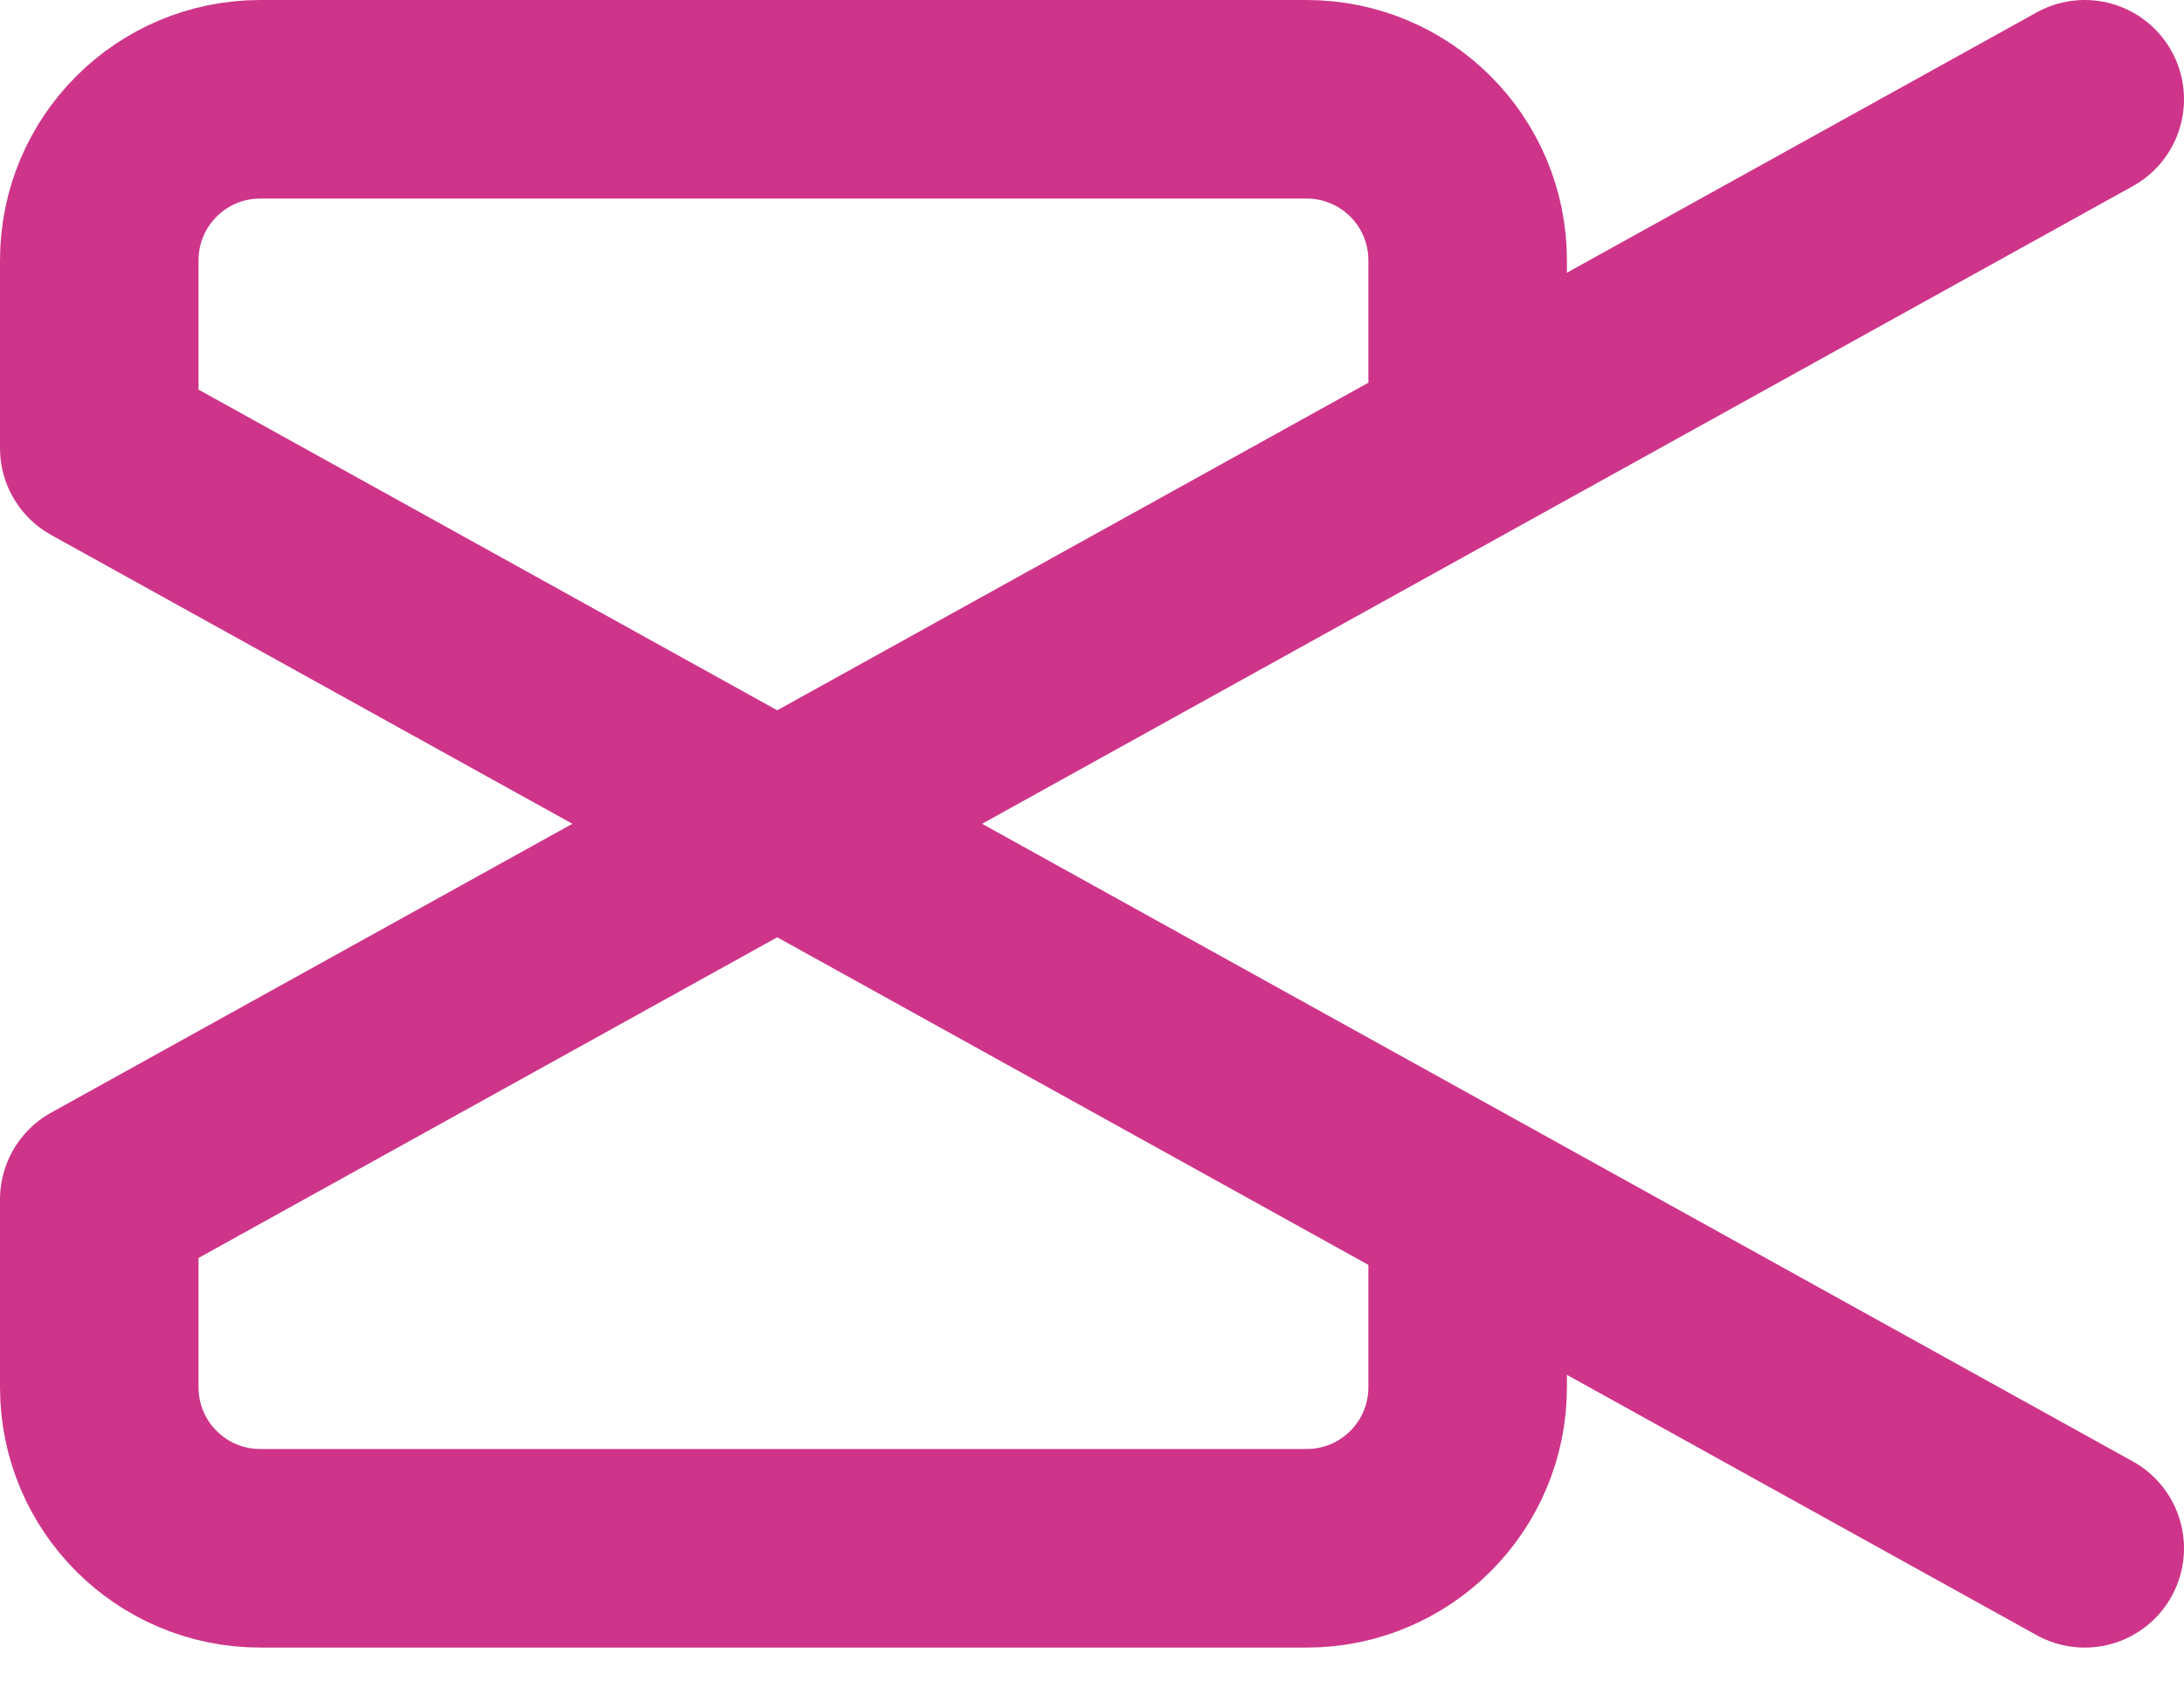
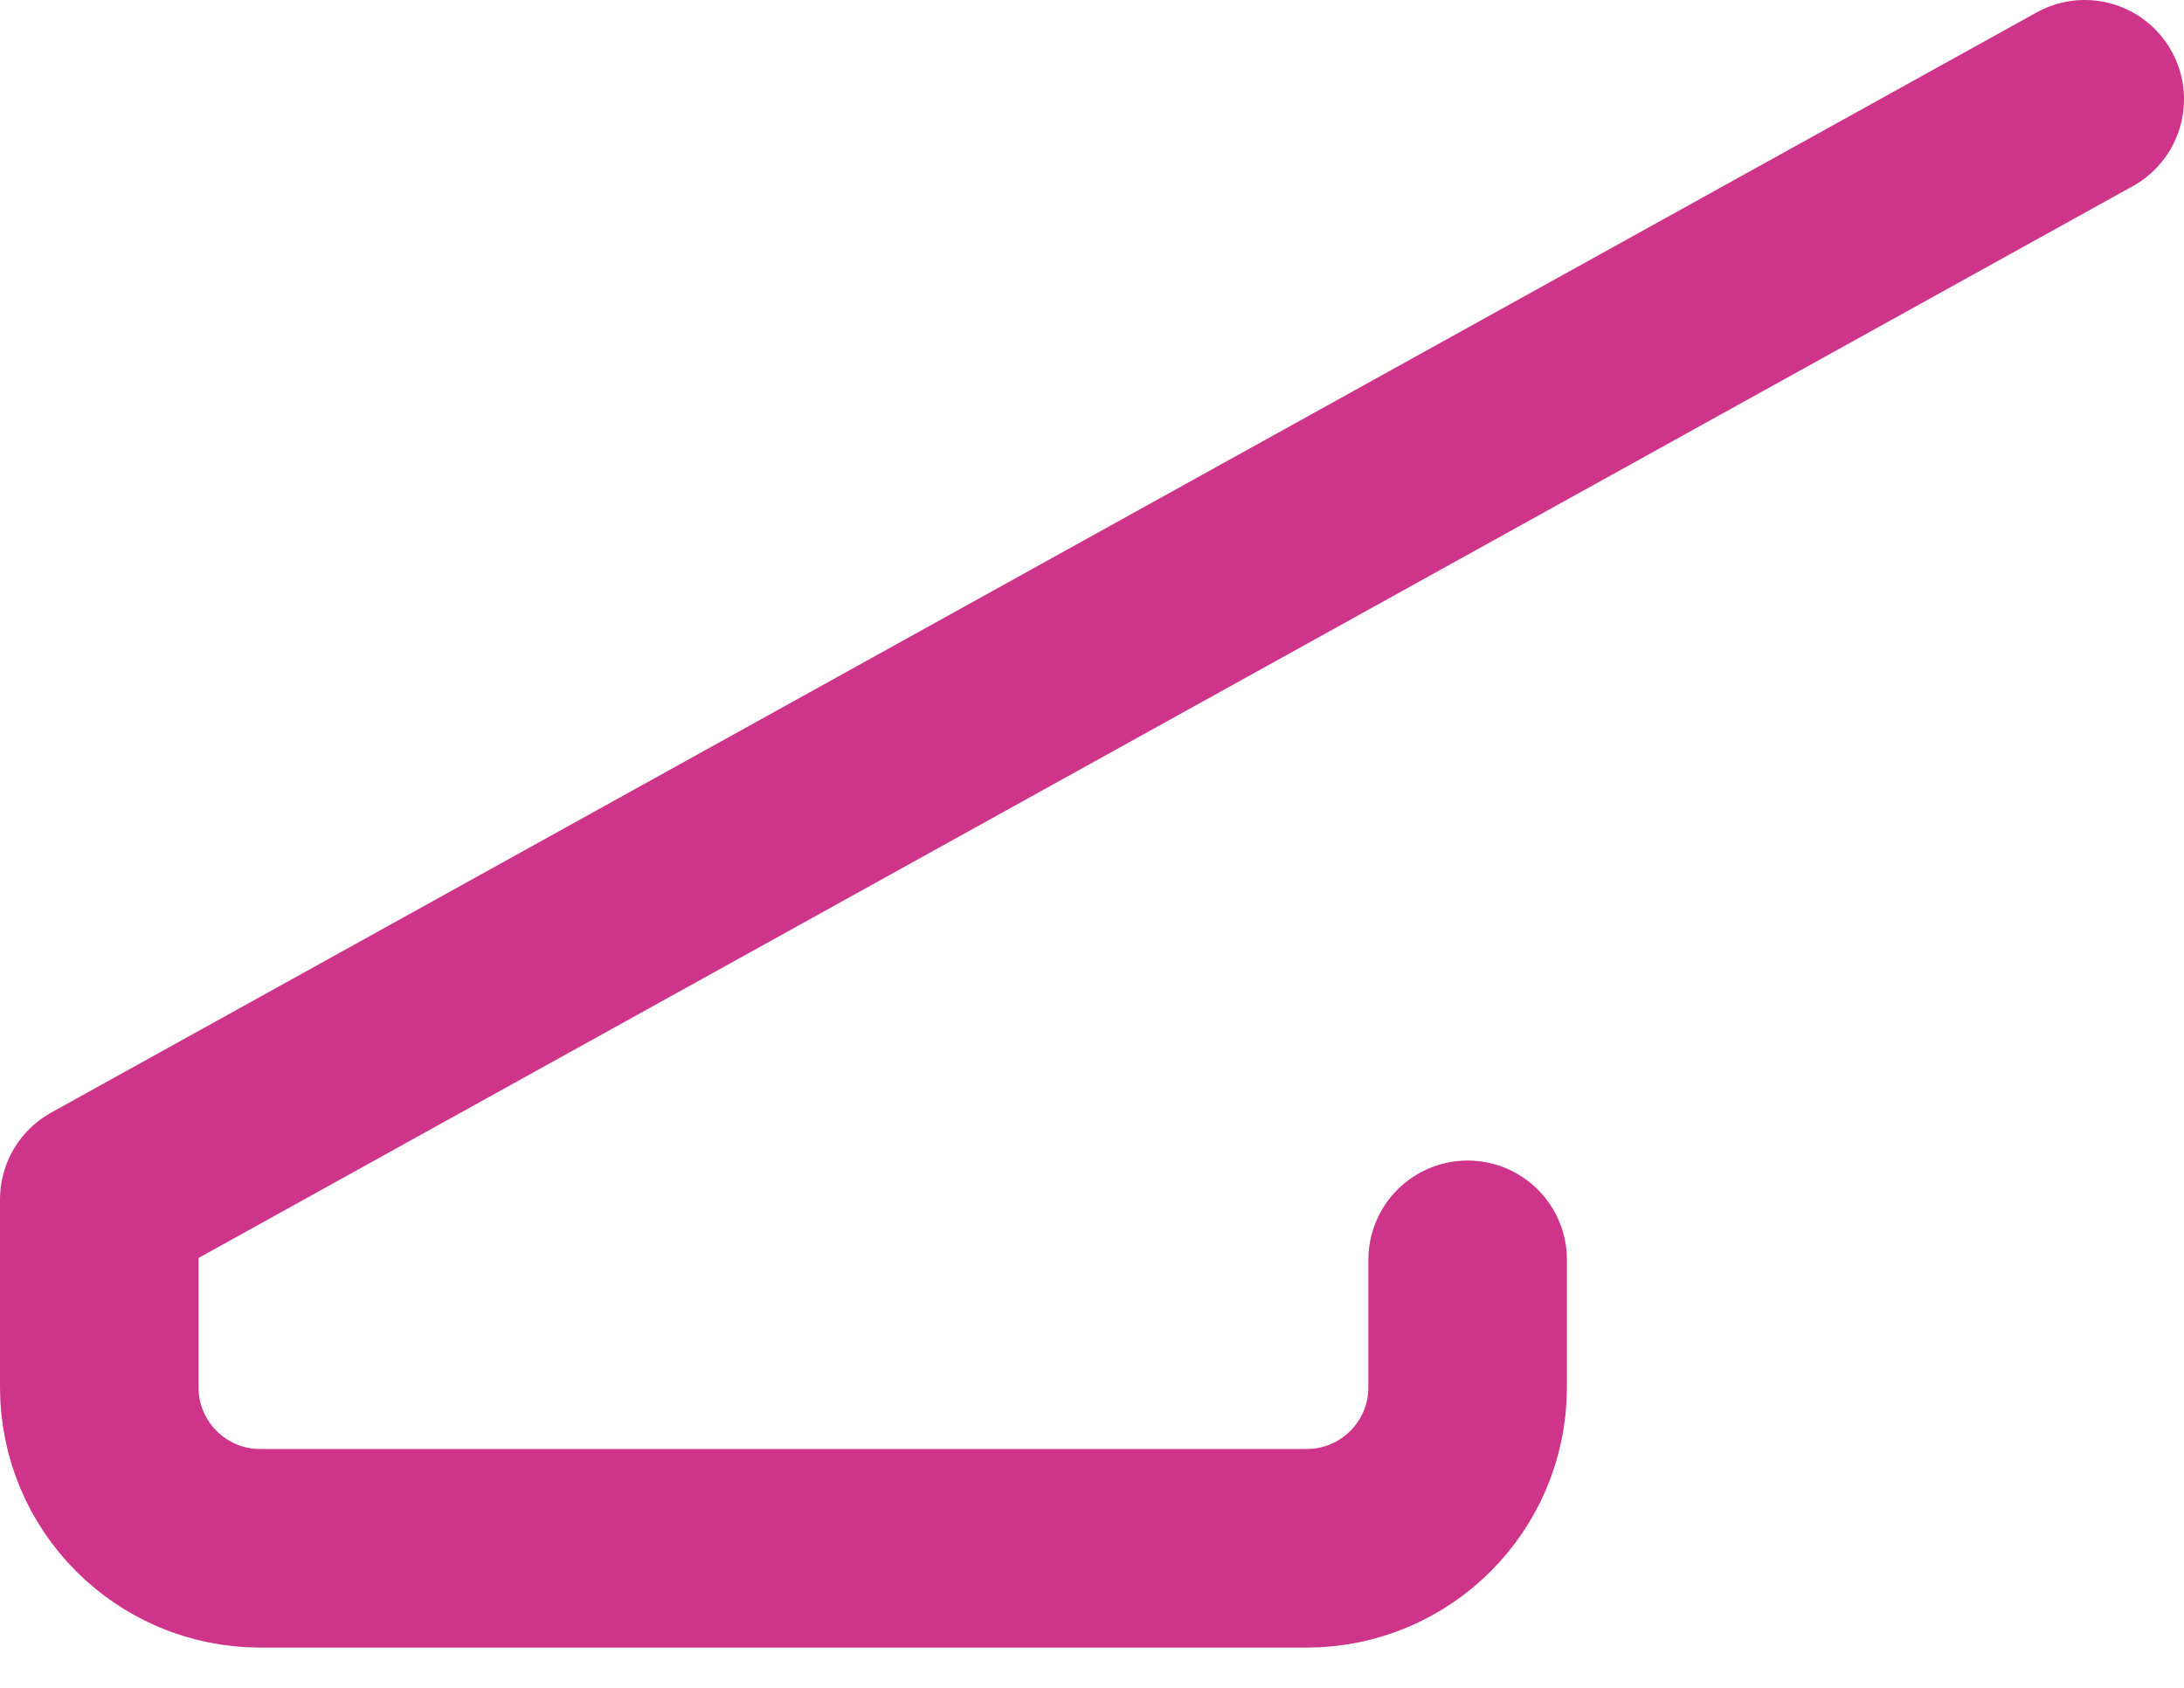
<svg xmlns="http://www.w3.org/2000/svg" fill="none" height="100%" overflow="visible" preserveAspectRatio="none" style="display: block;" viewBox="0 0 44 34" width="100%">
  <g id="SVGRepo_iconCarrier">
    <path d="M42 2L2 24.162V27.946C2 29.737 3.452 31.189 5.243 31.189H26.324C28.115 31.189 29.568 29.737 29.568 27.946V25.378" id="Vector" stroke="#CE358A" stroke-linecap="round" stroke-linejoin="round" stroke-width="4" />
-     <path d="M42 31.189L2 9.027V5.243C2 3.452 3.452 2 5.243 2H26.324C28.115 2 29.568 3.452 29.568 5.243V7.811" id="Vector_2" stroke="#CE358A" stroke-linecap="round" stroke-linejoin="round" stroke-width="4" />
  </g>
</svg>